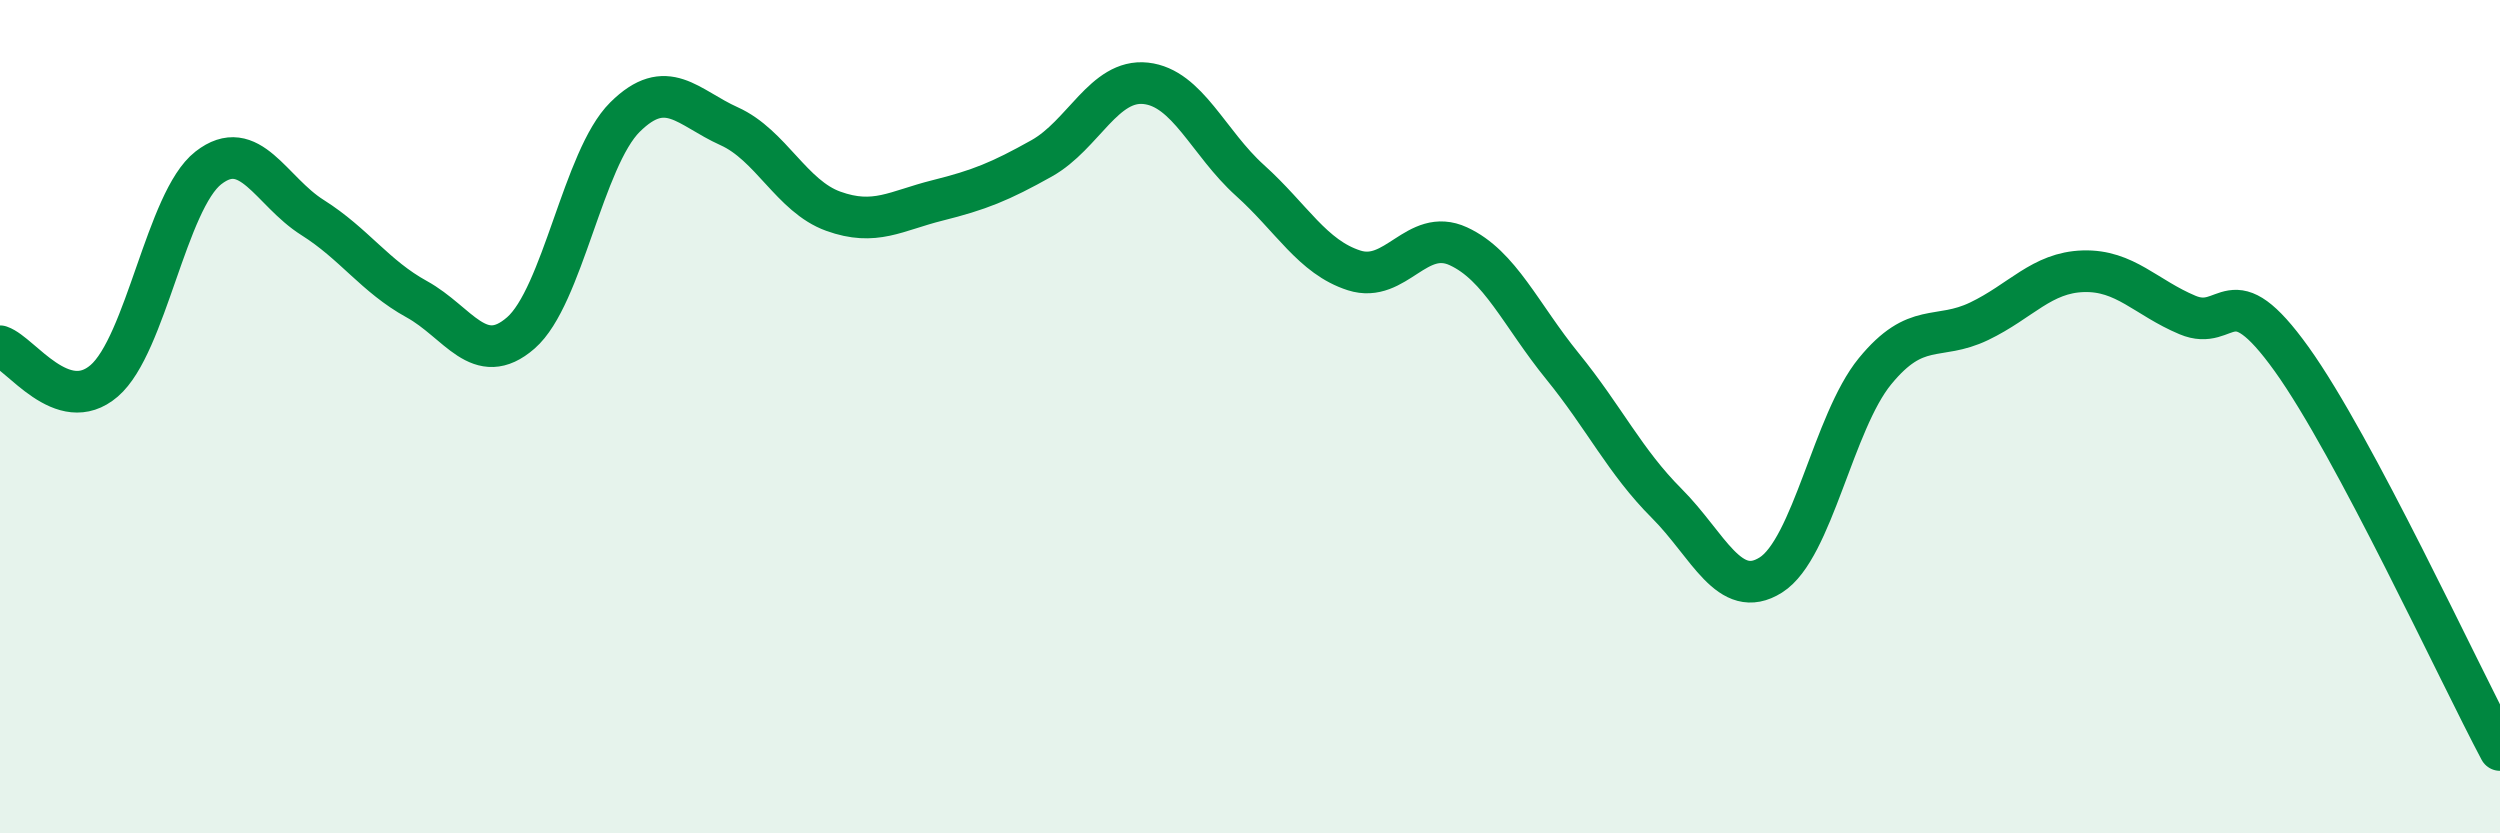
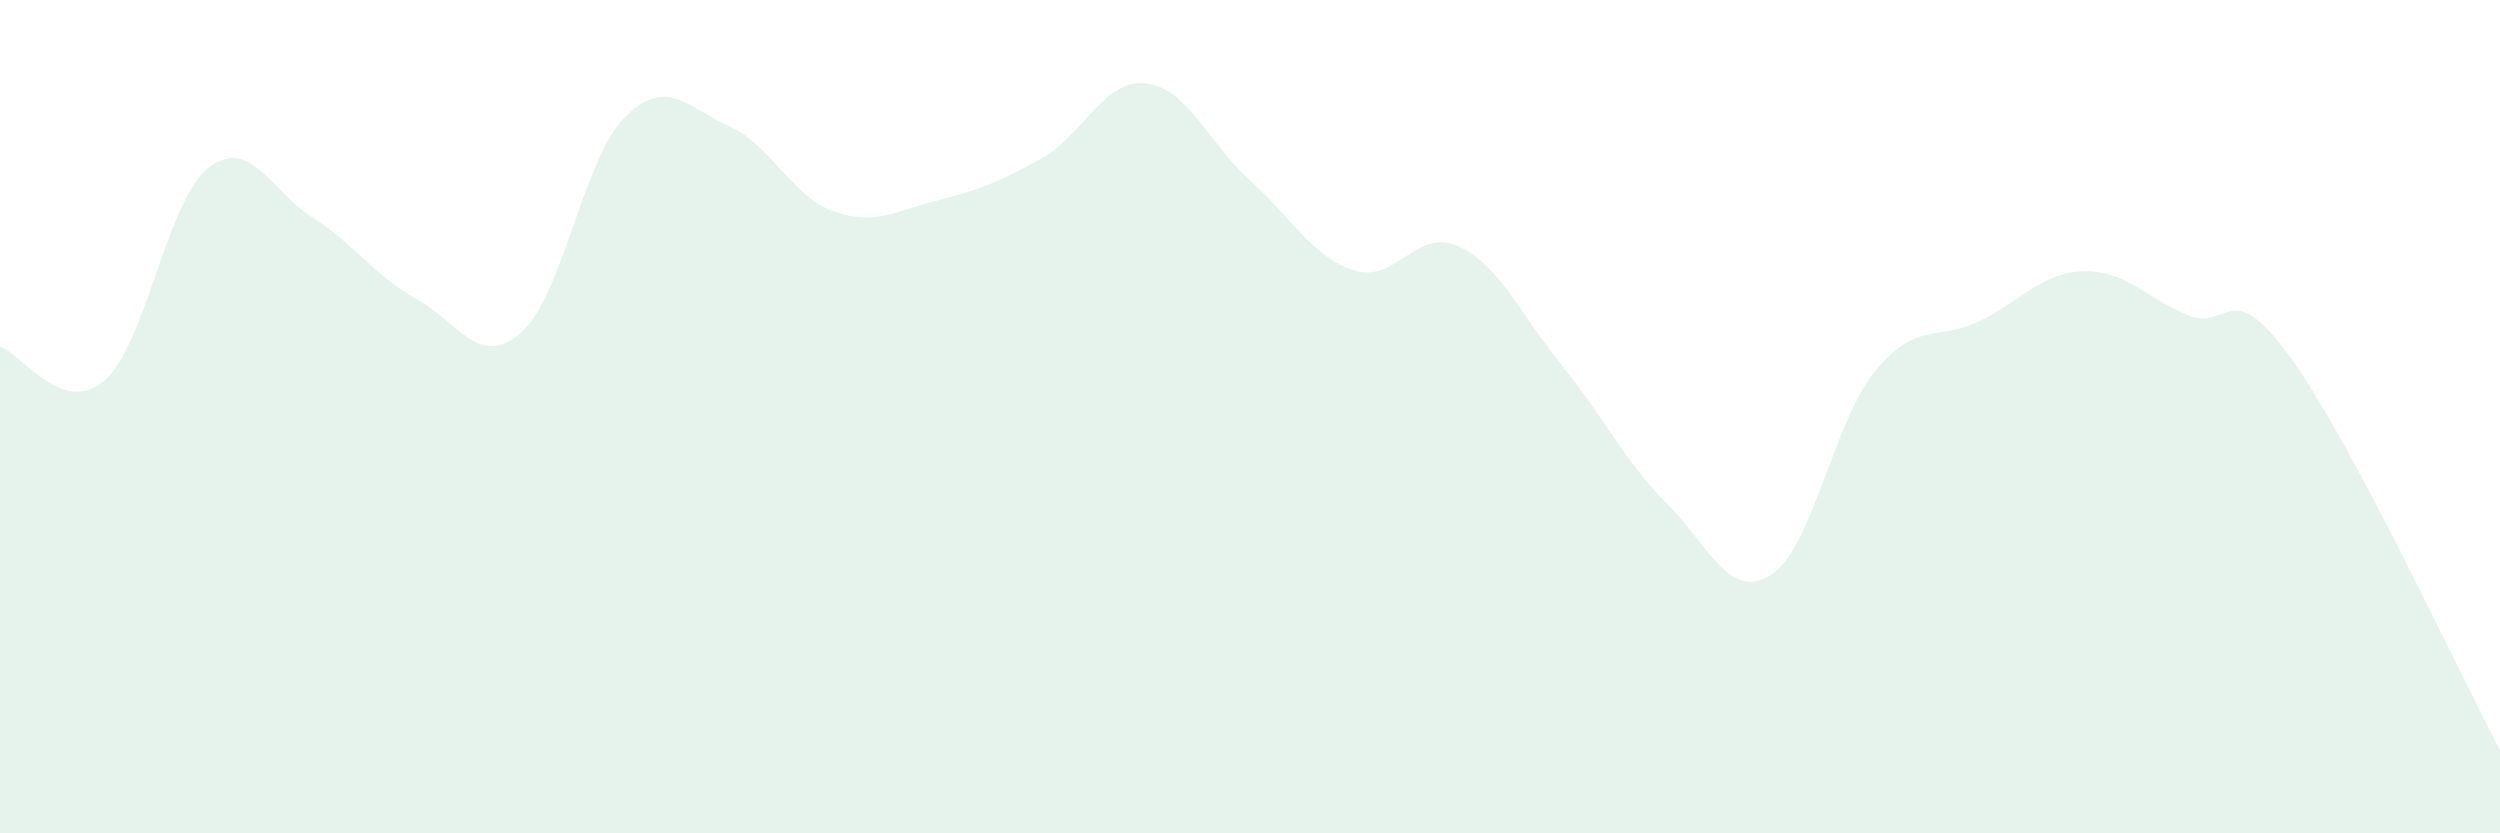
<svg xmlns="http://www.w3.org/2000/svg" width="60" height="20" viewBox="0 0 60 20">
  <path d="M 0,8.31 C 0.5,8.48 1.5,10 2.5,9.14 C 3.5,8.28 4,4.81 5,4.03 C 6,3.25 6.5,4.59 7.5,5.22 C 8.5,5.85 9,6.63 10,7.18 C 11,7.73 11.5,8.86 12.5,7.99 C 13.5,7.12 14,3.8 15,2.81 C 16,1.82 16.5,2.58 17.5,3.03 C 18.5,3.48 19,4.71 20,5.07 C 21,5.43 21.5,5.06 22.5,4.81 C 23.5,4.56 24,4.36 25,3.8 C 26,3.24 26.5,1.89 27.5,2 C 28.5,2.11 29,3.43 30,4.33 C 31,5.23 31.5,6.17 32.5,6.49 C 33.5,6.81 34,5.45 35,5.91 C 36,6.37 36.5,7.56 37.5,8.79 C 38.5,10.02 39,11.08 40,12.08 C 41,13.08 41.5,14.43 42.5,13.8 C 43.5,13.17 44,10.13 45,8.91 C 46,7.69 46.5,8.19 47.5,7.71 C 48.5,7.23 49,6.54 50,6.51 C 51,6.48 51.5,7.14 52.5,7.56 C 53.5,7.98 53.5,6.53 55,8.62 C 56.5,10.71 59,16.12 60,18L60 20L0 20Z" fill="#008740" opacity="0.1" stroke-linecap="round" stroke-linejoin="round" />
-   <path d="M 0,8.31 C 0.5,8.48 1.5,10 2.5,9.14 C 3.5,8.28 4,4.81 5,4.03 C 6,3.25 6.5,4.59 7.5,5.22 C 8.5,5.85 9,6.63 10,7.18 C 11,7.73 11.5,8.86 12.5,7.99 C 13.5,7.12 14,3.8 15,2.81 C 16,1.82 16.5,2.58 17.5,3.03 C 18.5,3.48 19,4.71 20,5.07 C 21,5.43 21.5,5.06 22.5,4.81 C 23.5,4.56 24,4.36 25,3.8 C 26,3.24 26.5,1.89 27.5,2 C 28.5,2.11 29,3.43 30,4.33 C 31,5.23 31.5,6.17 32.5,6.49 C 33.5,6.81 34,5.45 35,5.91 C 36,6.37 36.5,7.56 37.5,8.79 C 38.5,10.02 39,11.08 40,12.08 C 41,13.08 41.5,14.43 42.5,13.8 C 43.5,13.17 44,10.13 45,8.91 C 46,7.69 46.5,8.19 47.5,7.71 C 48.5,7.23 49,6.54 50,6.51 C 51,6.48 51.5,7.14 52.5,7.56 C 53.5,7.98 53.5,6.53 55,8.62 C 56.5,10.71 59,16.12 60,18" stroke="#008740" stroke-width="1" fill="none" stroke-linecap="round" stroke-linejoin="round" />
</svg>